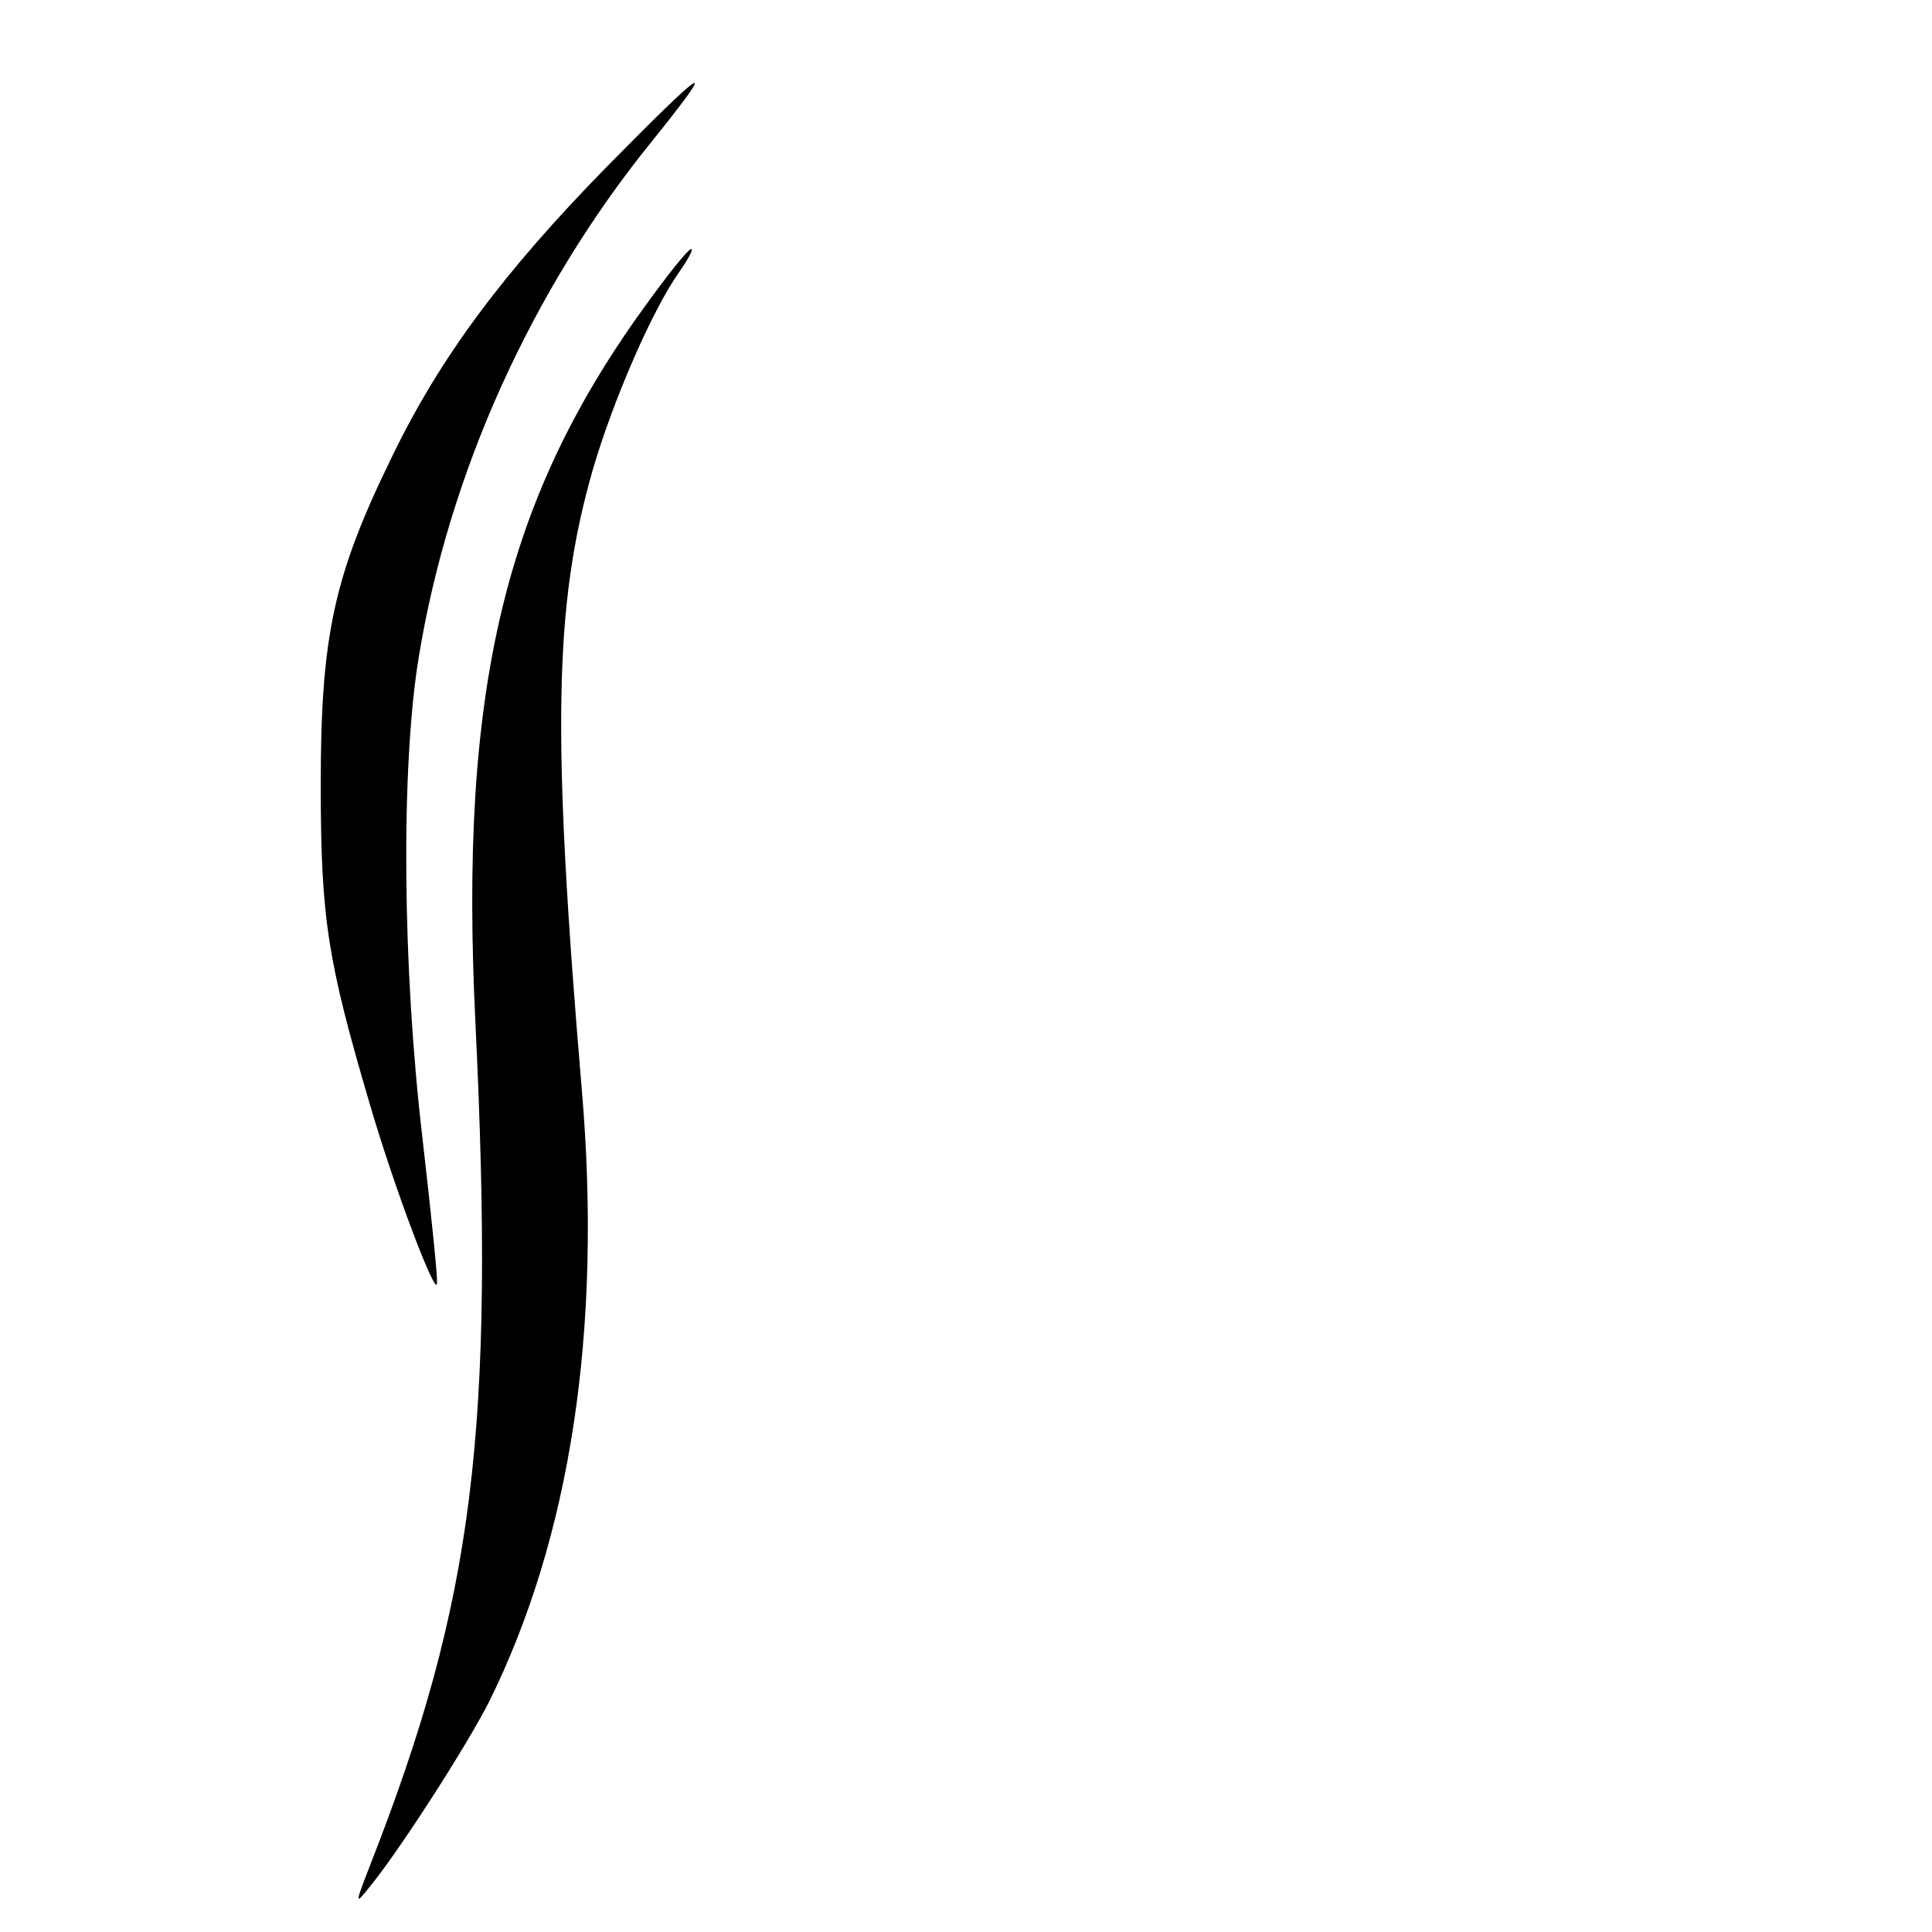
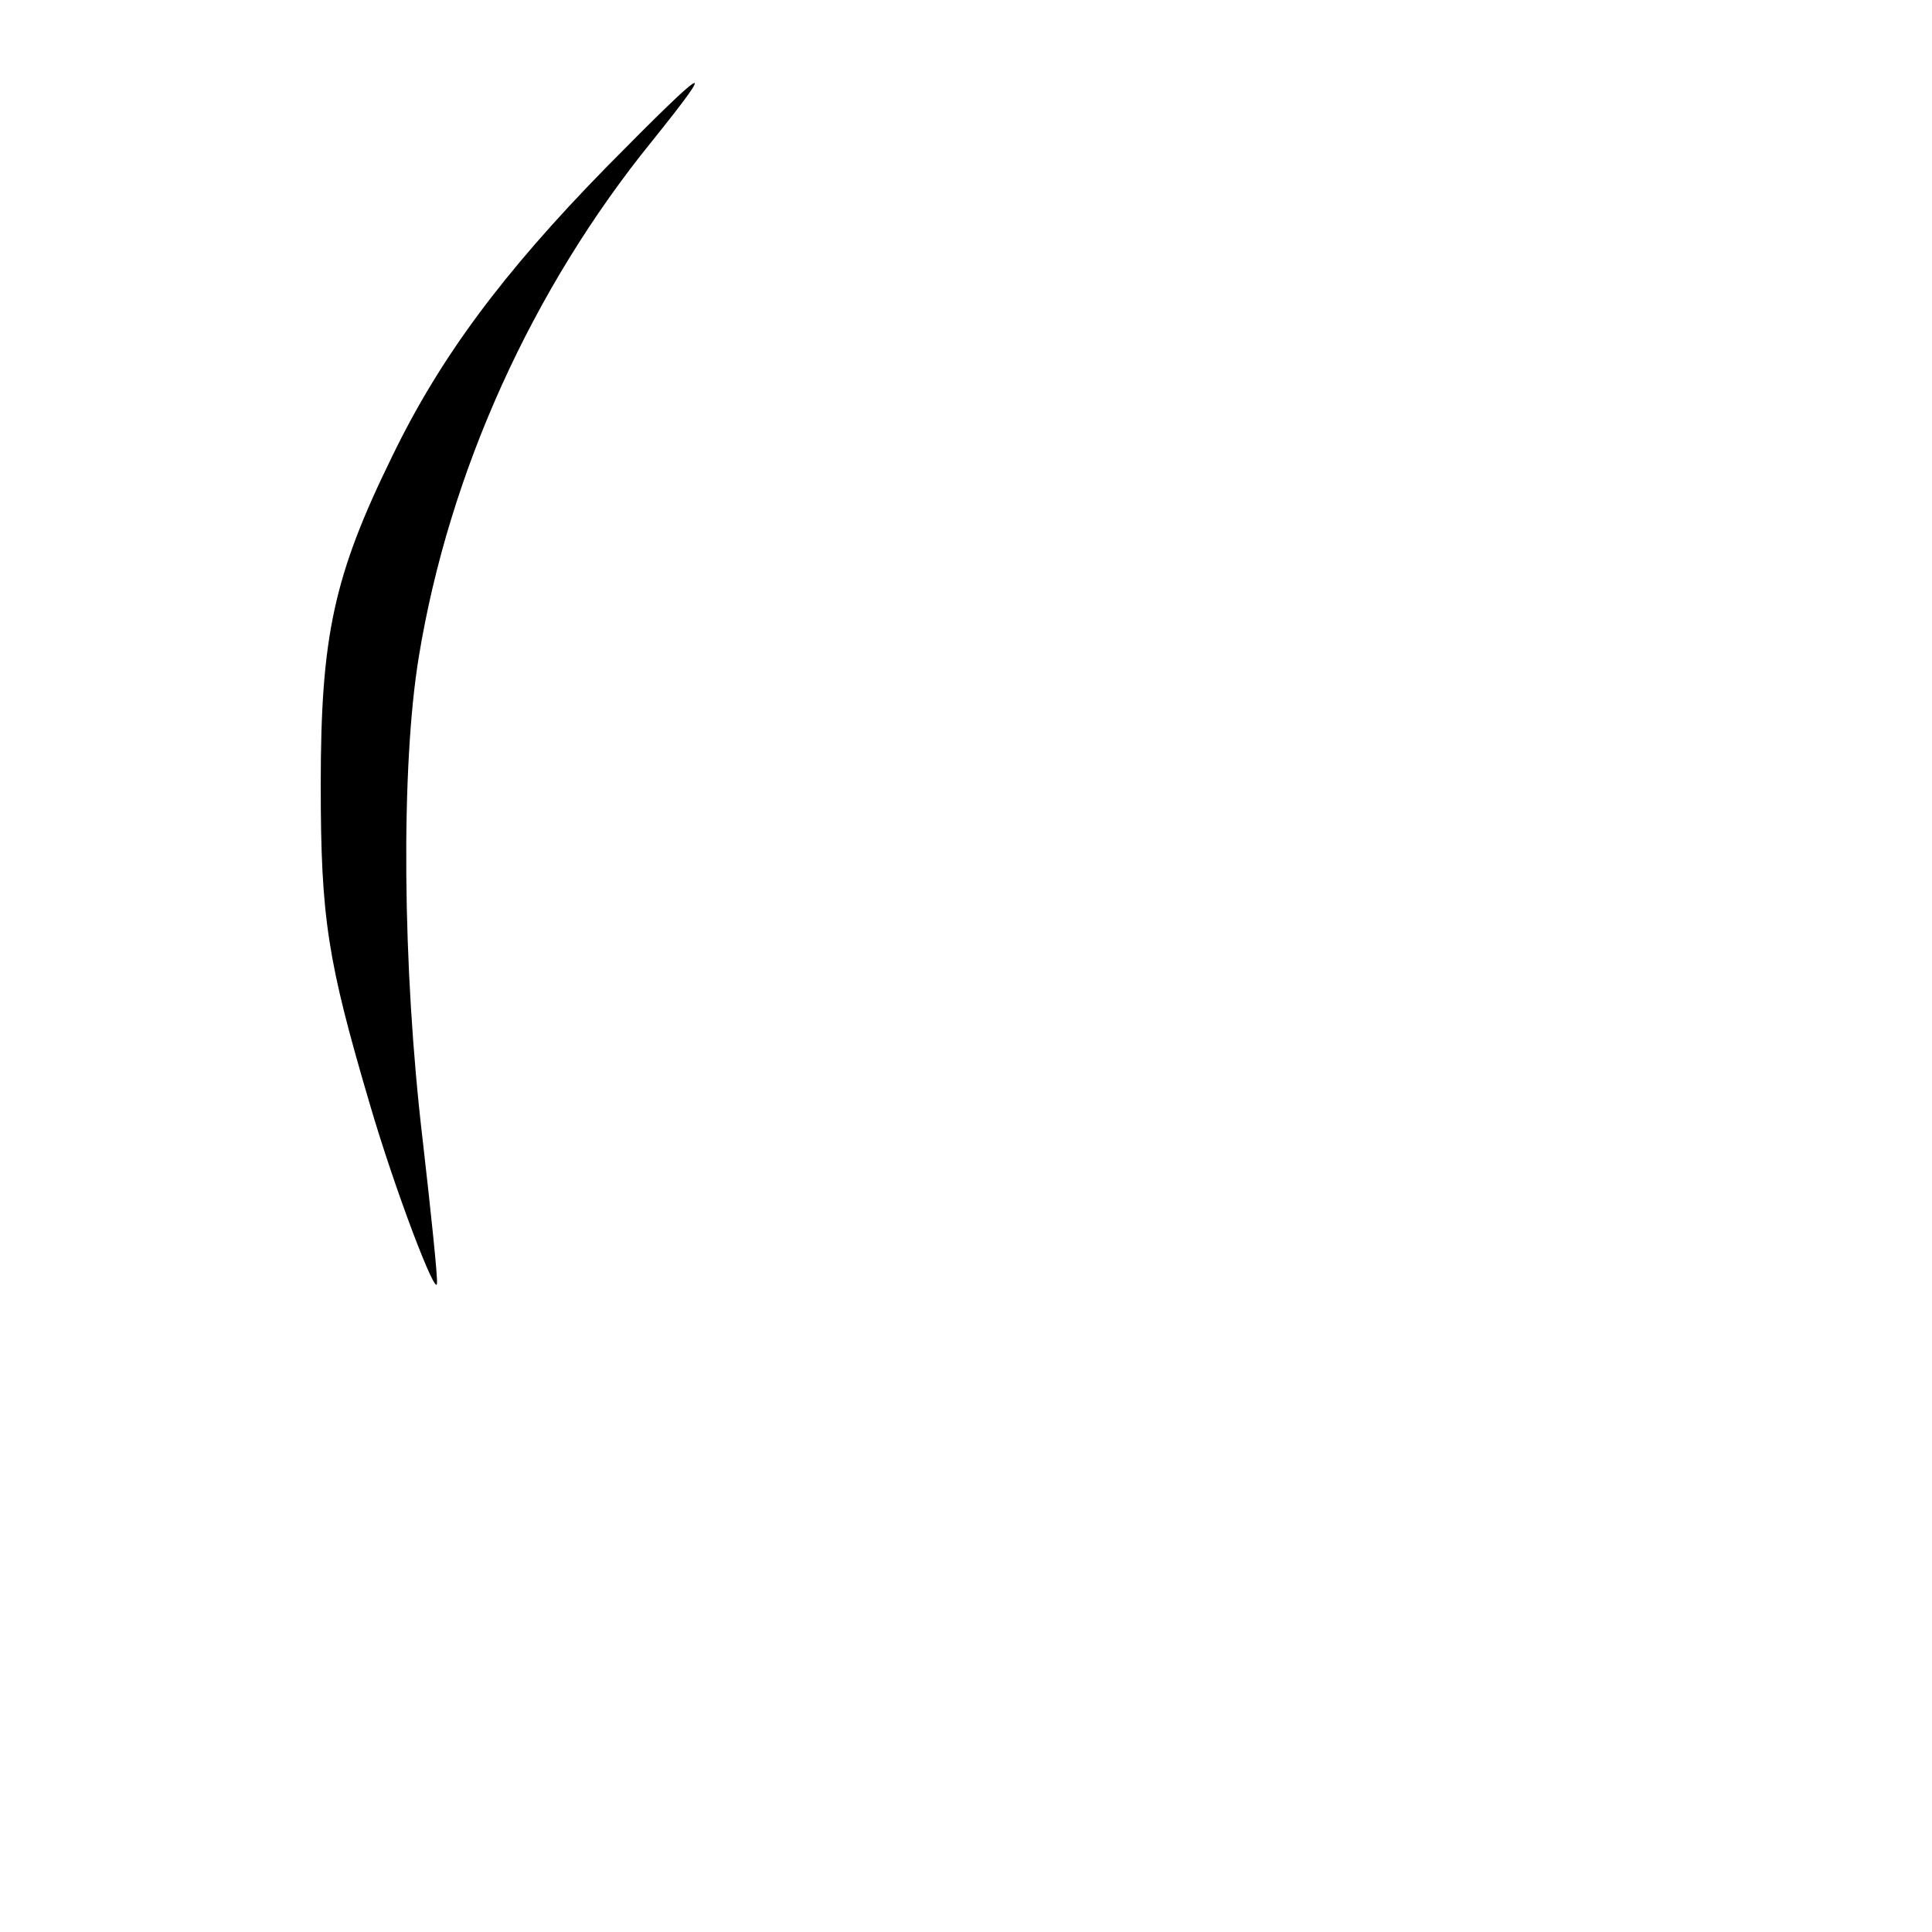
<svg xmlns="http://www.w3.org/2000/svg" version="1.0" width="256pt" height="256pt" viewBox="0 0 256 256" preserveAspectRatio="xMidYMid meet">
  <g transform="translate(0,256) scale(0.1,-0.1)" fill="#000000" stroke="none">
    <path d="M803 2338 c-137 -140 -220 -252 -283 -382 -78 -159 -95 -239 -95 -436 0 -177 9 -233 65 -423 33 -113 89 -260 89 -237 1 8 -8 94 -19 190 -27 228 -29 495 -5 640 40 244 150 487 309 683 90 112 75 103 -61 -35z" />
-     <path d="M861 2163 c-192 -261 -253 -513 -231 -959 26 -540 -2 -764 -139 -1114 -21 -54 -21 -55 -1 -30 40 49 128 186 158 245 108 218 150 493 123 810 -40 474 -37 642 14 821 27 93 80 215 116 265 11 16 18 29 15 29 -4 0 -28 -30 -55 -67z" />
  </g>
</svg>